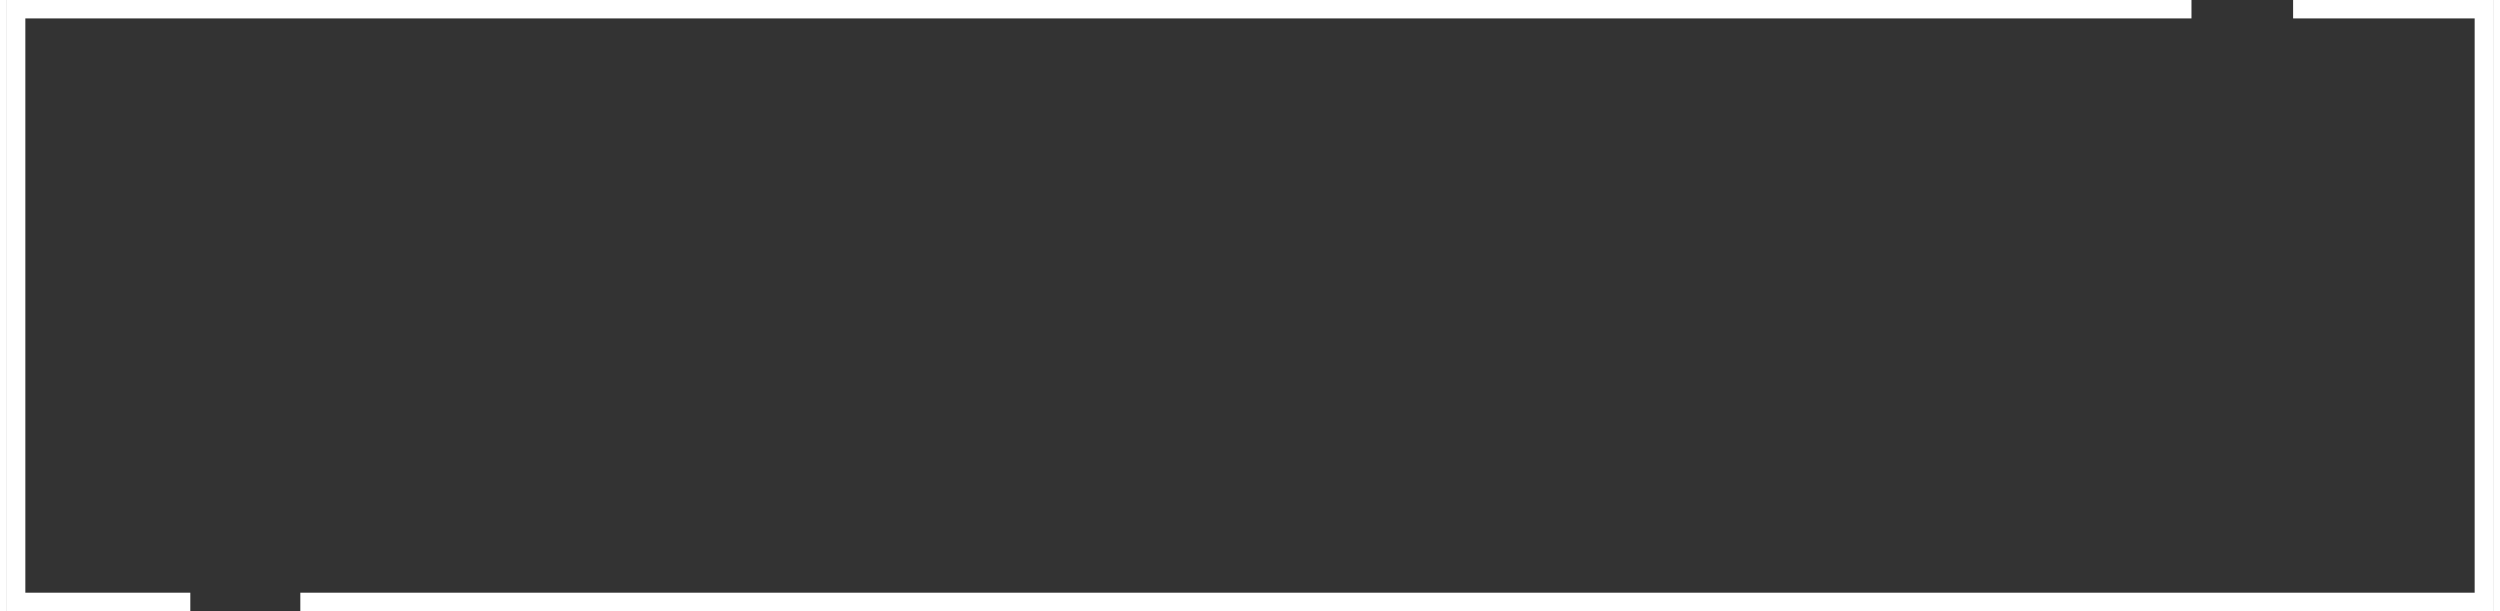
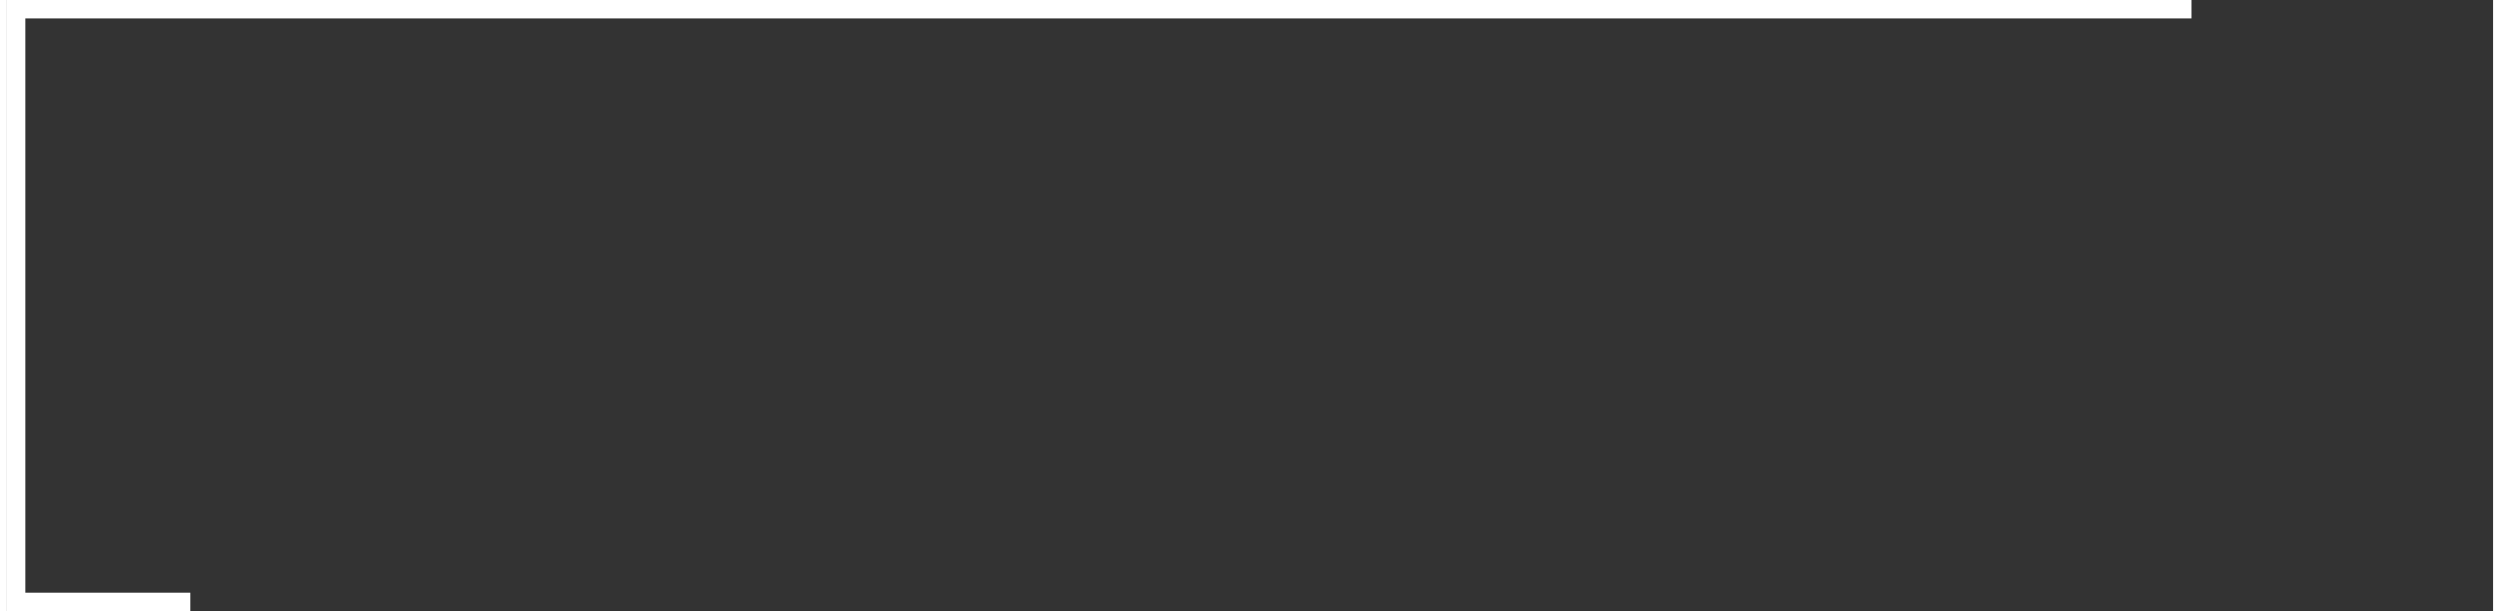
<svg xmlns="http://www.w3.org/2000/svg" id="Working6812a70d45477" viewBox="0 0 270.05 66.38" aria-hidden="true" width="270px" height="66px">
  <rect x="0" y="0" width="270.05" height="66.38" fill="#333333" stroke="none" />
  <defs>
    <linearGradient class="cerosgradient" data-cerosgradient="true" id="CerosGradient_idd758afb2f" gradientUnits="userSpaceOnUse" x1="50%" y1="100%" x2="50%" y2="0%">
      <stop offset="0%" stop-color="#d1d1d1" />
      <stop offset="100%" stop-color="#d1d1d1" />
    </linearGradient>
    <linearGradient />
    <style>
      .cls-1-6812a70d45477{
        fill: none;
        stroke: #fff;
        stroke-miterlimit: 10;
        stroke-width: 2px;
      }
    </style>
  </defs>
-   <polyline class="cls-1-6812a70d45477" points="248.33 1 269.05 1 269.05 65.38 31.87 65.38" />
  <polyline class="cls-1-6812a70d45477" points="19.92 65.38 1 65.38 1 1 237.29 1" />
</svg>